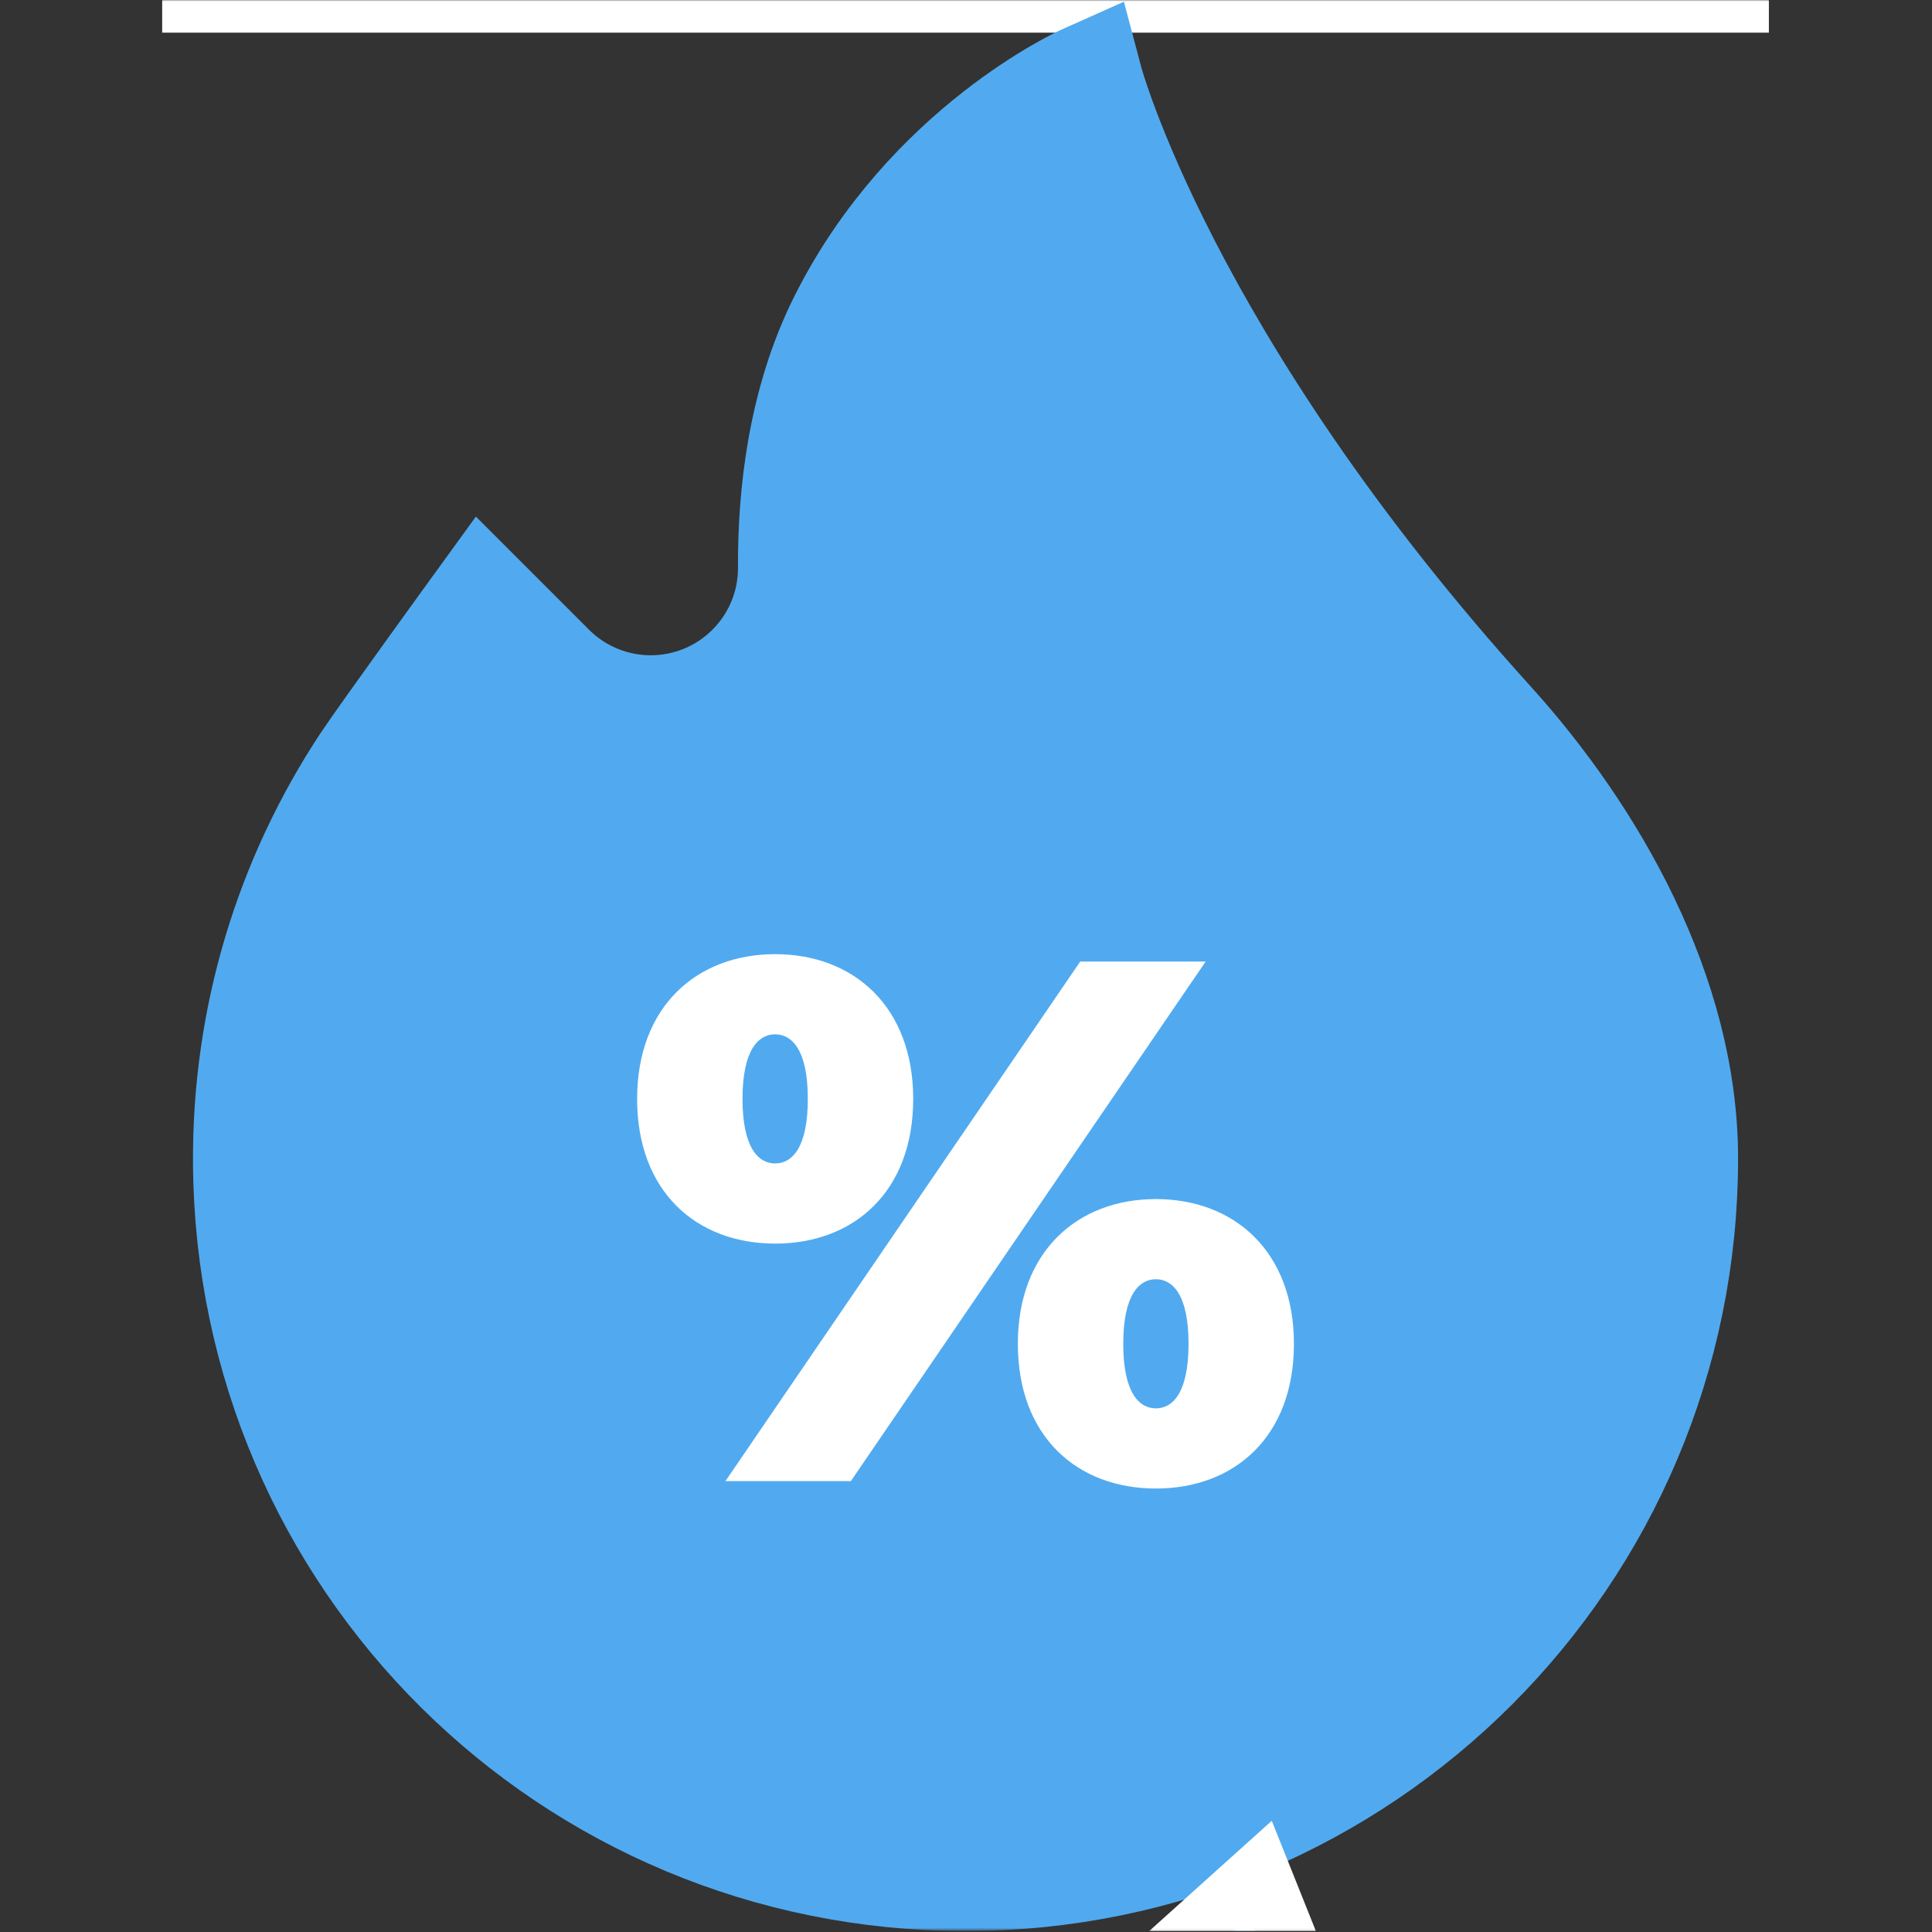
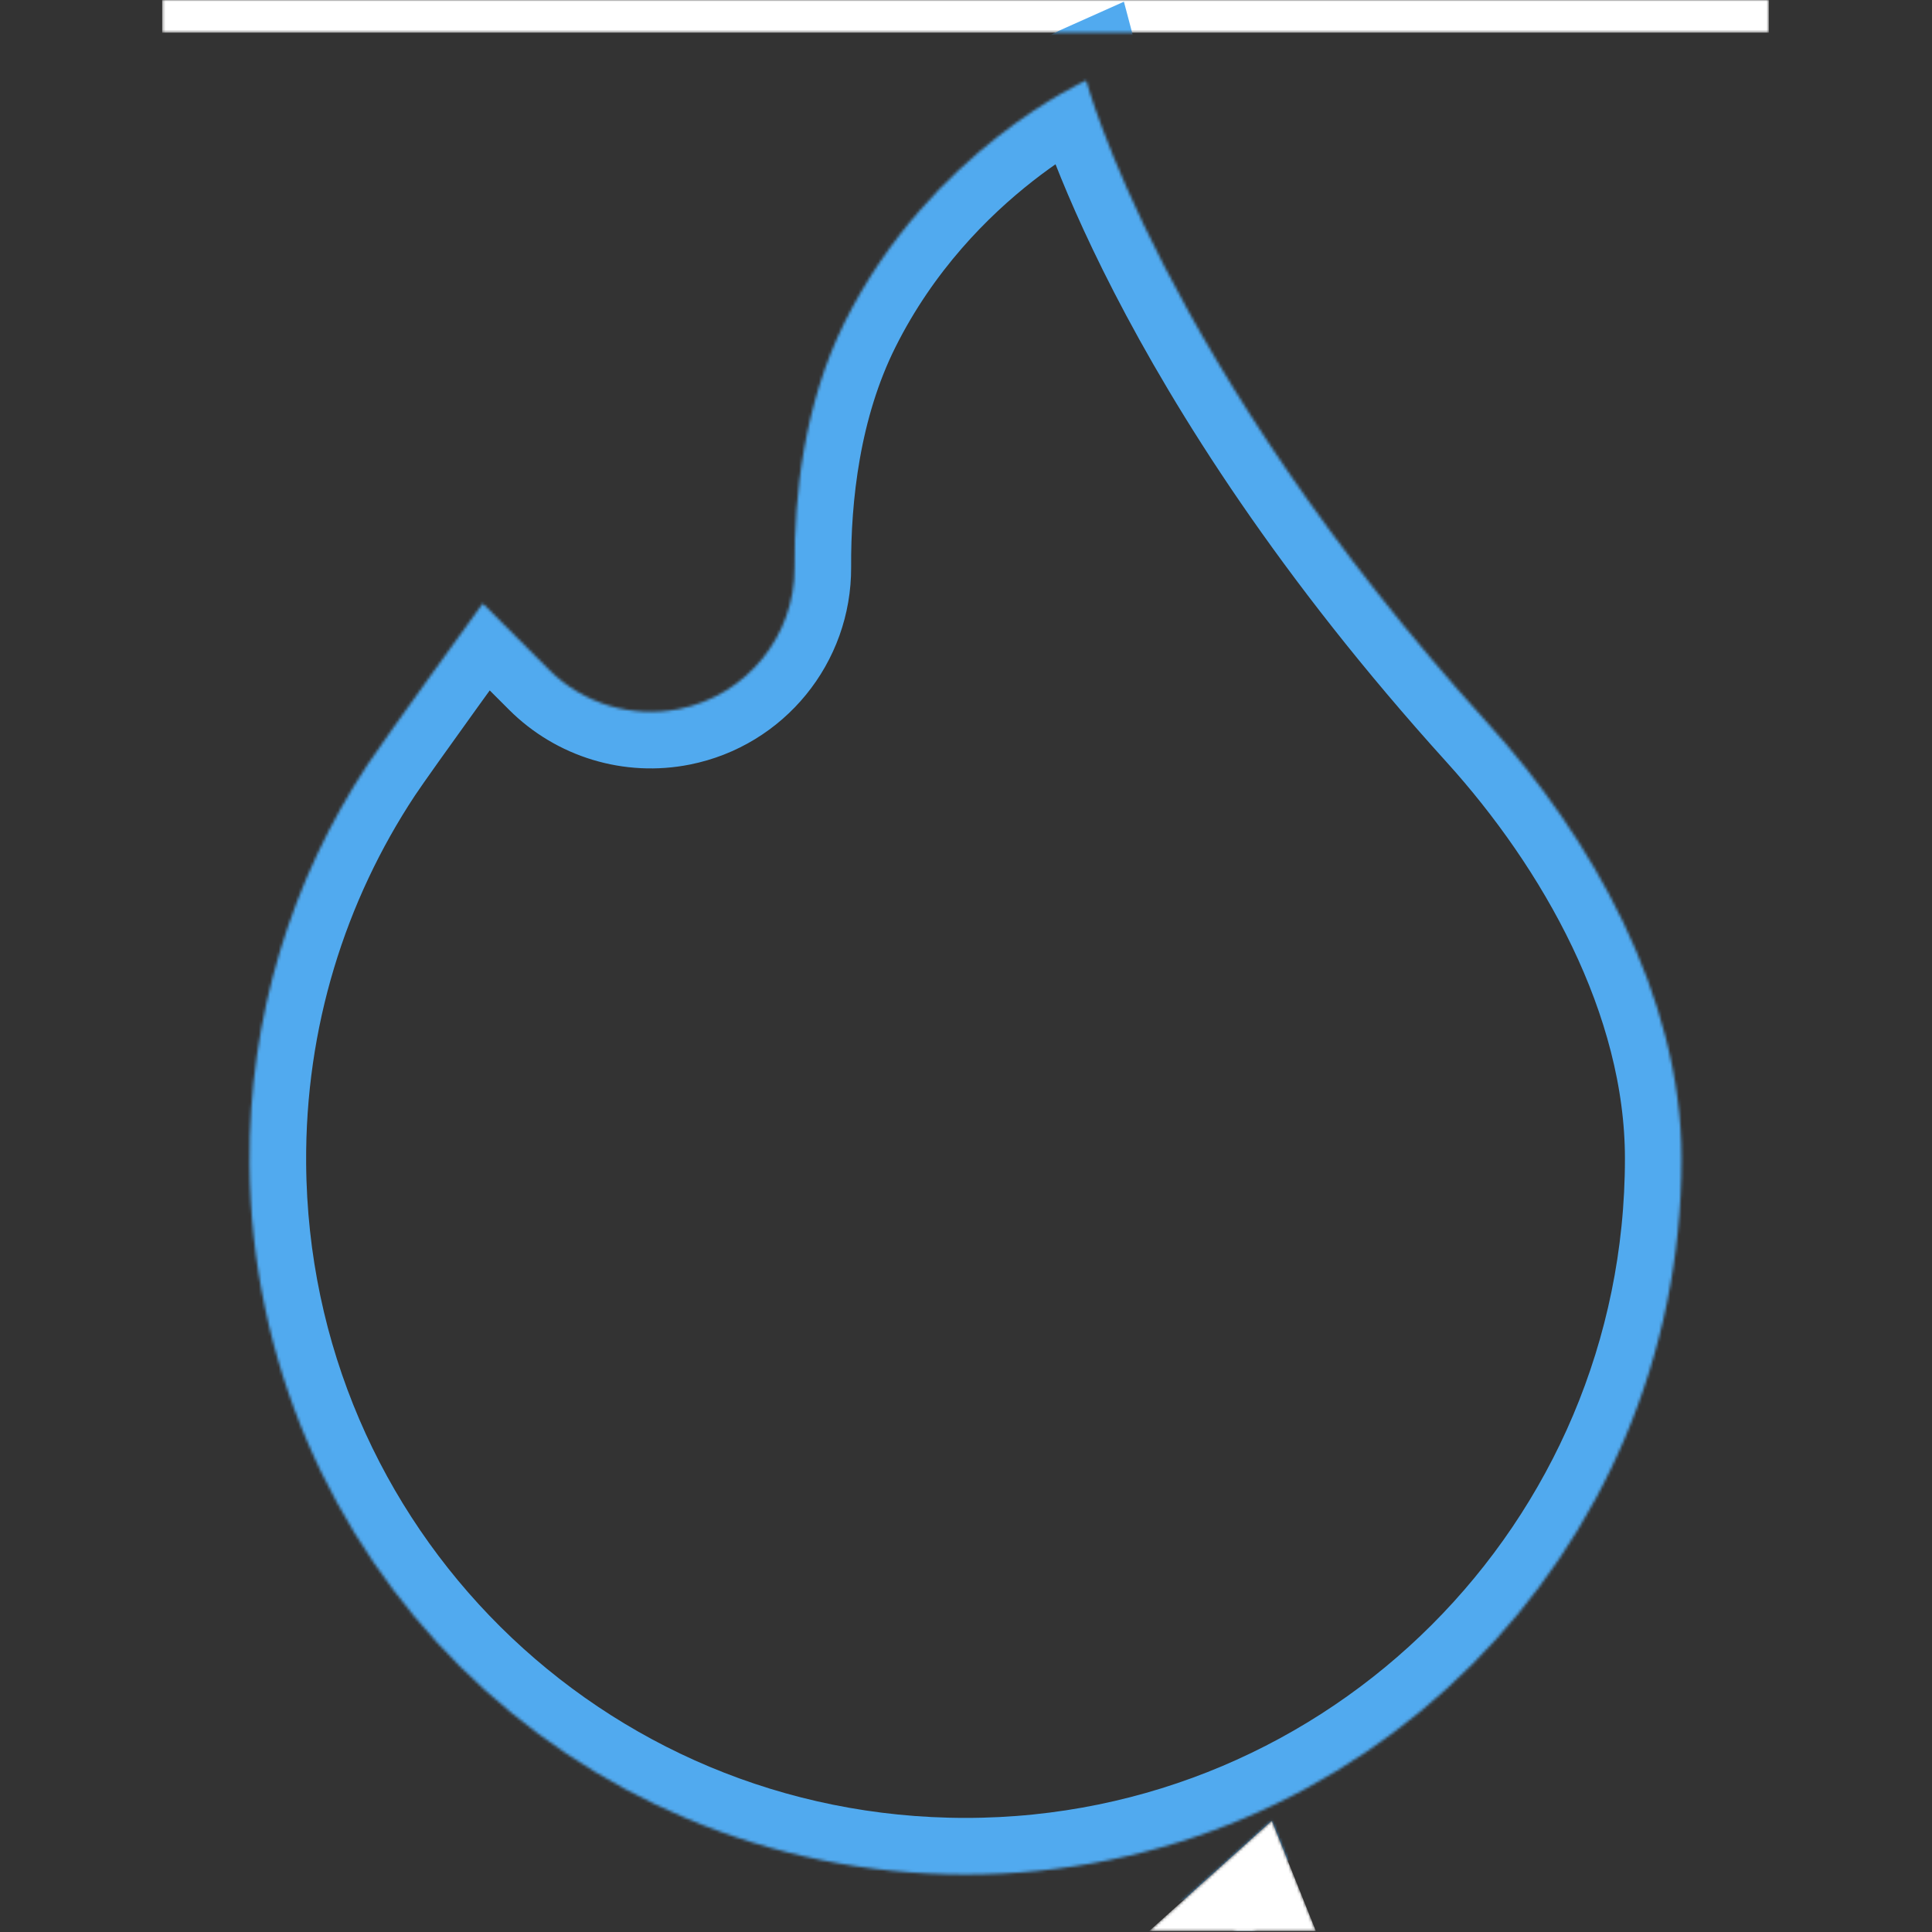
<svg xmlns="http://www.w3.org/2000/svg" width="683" height="683" viewBox="0 0 683 683" fill="none">
  <rect x="0" y="0" width="683" height="683" fill="#333333" stroke="none" />
  <g clip-path="url(#clip0_17_91)">
    <mask id="mask0_17_91" style="mask-type:luminance" maskUnits="userSpaceOnUse" x="0" y="-583" width="683" height="1266">
-       <path d="M682.667 0H0V682.667H682.667V0Z" fill="white" />
      <path d="M466.865 -582.539L435.014 -569.798C411.7 -560.472 385.333 -559.187 360.312 -559.187C351.896 -559.187 343.502 -559.348 334.617 -559.519C325.75 -559.691 316.584 -559.867 307.412 -559.867H239.881C186.756 -559.867 141.314 -520.17 134.181 -467.526L132.946 -458.418C124.673 -453.84 116.977 -448.168 110.084 -441.526C88.677 -420.891 76.888 -393.158 76.888 -363.432C76.888 -325.434 96.869 -290.888 127.965 -271.423C130.4 -250.22 138.71 -230.783 151.222 -214.775C97.962 -205.528 57.333 -158.975 57.333 -103.111V-28.444V11.556H97.333H585.333H625.333V-28.444V-103.111C625.333 -158.975 584.704 -205.528 531.445 -214.775C543.956 -230.783 552.266 -250.22 554.702 -271.423C585.797 -290.888 605.778 -325.434 605.778 -363.432C605.778 -408.782 577.614 -448.638 536.549 -464.558L484.31 -553.002L466.865 -582.539ZM449.87 -532.659L510.097 -430.69C541.762 -424.686 565.778 -396.806 565.778 -363.432C565.778 -331.958 544.426 -305.376 515.445 -297.412V-284.444C515.445 -244.008 482.548 -211.111 442.112 -211.111H432.444V-176.444H512C552.436 -176.444 585.333 -143.547 585.333 -103.111V-28.444H97.333V-103.111C97.333 -143.547 130.23 -176.444 170.666 -176.444H250.222V-211.111H240.554C200.118 -211.111 167.221 -244.008 167.221 -284.444V-297.412C138.241 -305.376 116.888 -331.958 116.888 -363.432C116.888 -382.195 124.329 -399.7 137.841 -412.723C146.817 -421.374 157.68 -427.274 169.468 -430.056C170.424 -437.103 171.81 -447.331 173.82 -462.155C178.277 -495.056 206.678 -519.867 239.881 -519.867H307.412C324.99 -519.867 342.712 -519.187 360.312 -519.187C391.037 -519.187 421.378 -521.263 449.87 -532.659Z" fill="black" />
      <path d="M234.667 -170.667L341.333 -0L448 -170.667" stroke="black" stroke-width="40" stroke-miterlimit="10" stroke-linecap="square" stroke-linejoin="bevel" />
      <path d="M594.445 409.555C594.445 549.345 481.123 662.666 341.334 662.666C201.889 662.667 89.267 550.923 88.23 411.482C87.841 359.27 103.262 310.683 129.991 270.222C135.942 261.214 170.667 213.333 170.667 213.333L194.09 236.757C206.113 248.778 223.347 253.997 240.019 250.662C263.882 245.89 281.027 224.886 280.893 200.551C280.755 175.465 284.169 142.774 298.667 113.778C329.087 52.937 384.001 28.445 384.001 28.445C384.001 28.445 410.327 127.998 526.222 255.999C562.199 295.734 594.445 351.814 594.445 409.555Z" fill="white" />
      <path d="M420.175 475.06C420.175 457.481 414.403 452.233 408.631 452.233C402.859 452.233 397.087 457.481 397.087 475.06C397.087 492.639 402.859 497.887 408.631 497.887C414.403 497.887 420.175 492.639 420.175 475.06ZM359.83 475.06C359.83 442.527 380.819 423.897 408.631 423.897C436.442 423.897 457.431 442.527 457.431 475.06C457.431 507.856 436.442 526.223 408.631 526.223C380.819 526.223 359.83 507.856 359.83 475.06ZM285.579 388.477C285.579 370.899 279.807 365.652 274.035 365.652C268.263 365.652 262.491 370.899 262.491 388.477C262.491 406.056 268.263 411.304 274.035 411.304C279.807 411.304 285.579 406.056 285.579 388.477ZM381.87 339.94H426.21L300.797 523.599H256.457L381.87 339.94ZM225.234 388.477C225.234 355.944 246.225 337.316 274.035 337.316C301.846 337.316 322.837 355.944 322.837 388.477C322.837 421.275 301.846 439.64 274.035 439.64C246.225 439.64 225.234 421.275 225.234 388.477Z" fill="black" />
      <path d="M436.165 682.667H443.648L441.668 677.717L436.165 682.667Z" fill="white" />
      <path d="M406.991 682.007L406.258 682.667H465.188L449.594 643.688L406.991 682.007Z" fill="black" />
    </mask>
    <g mask="url(#mask0_17_91)">
      <mask id="mask1_17_91" style="mask-type:luminance" maskUnits="userSpaceOnUse" x="0" y="0" width="683" height="683">
        <path d="M0 0H682.667V682.667H0V0Z" fill="white" />
      </mask>
      <g mask="url(#mask1_17_91)">
        <path d="M466.865 -582.539L435.014 -569.797C411.7 -560.472 385.333 -559.187 360.312 -559.187C351.896 -559.187 343.502 -559.348 334.617 -559.519C325.75 -559.691 316.584 -559.867 307.412 -559.867H239.881C186.756 -559.867 141.314 -520.169 134.181 -467.525L132.946 -458.417C124.673 -453.84 116.977 -448.168 110.084 -441.525C88.677 -420.891 76.888 -393.157 76.888 -363.432C76.888 -325.433 96.869 -290.888 127.965 -271.423C130.4 -250.22 138.71 -230.783 151.222 -214.775C97.962 -205.528 57.333 -158.975 57.333 -103.111V-28.444V11.556H97.333H585.333H625.333V-28.444V-103.111C625.333 -158.975 584.704 -205.528 531.445 -214.775C543.956 -230.783 552.266 -250.22 554.702 -271.423C585.797 -290.888 605.778 -325.433 605.778 -363.432C605.778 -408.781 577.614 -448.637 536.549 -464.557L484.31 -553.001L466.865 -582.539ZM449.87 -532.659L510.097 -430.689C541.762 -424.685 565.778 -396.805 565.778 -363.432C565.778 -331.957 544.426 -305.376 515.445 -297.412V-284.444C515.445 -244.008 482.548 -211.111 442.112 -211.111H432.444V-176.444H512C552.436 -176.444 585.333 -143.547 585.333 -103.111V-28.444H97.333V-103.111C97.333 -143.547 130.23 -176.444 170.666 -176.444H250.222V-211.111H240.554C200.118 -211.111 167.221 -244.008 167.221 -284.444V-297.412C138.241 -305.376 116.888 -331.957 116.888 -363.432C116.888 -382.195 124.329 -399.7 137.841 -412.723C146.817 -421.373 157.68 -427.273 169.468 -430.056C170.424 -437.103 171.81 -447.331 173.82 -462.155C178.277 -495.056 206.678 -519.867 239.881 -519.867H307.412C324.99 -519.867 342.712 -519.187 360.312 -519.187C391.037 -519.187 421.378 -521.263 449.87 -532.659Z" fill="white" />
-         <path d="M234.667 -170.667L341.333 0L448 -170.667" stroke="white" stroke-width="40" stroke-miterlimit="10" stroke-linecap="square" stroke-linejoin="bevel" />
      </g>
      <mask id="mask2_17_91" style="mask-type:luminance" maskUnits="userSpaceOnUse" x="0" y="0" width="683" height="683">
        <path d="M0 0H682.667V682.667H0V0Z" fill="white" />
      </mask>
      <g mask="url(#mask2_17_91)">
-         <path d="M594.445 409.556C594.445 549.345 481.123 662.666 341.334 662.666C201.889 662.668 89.267 550.924 88.23 411.482C87.841 359.27 103.262 310.684 129.991 270.222C135.942 261.214 170.667 213.333 170.667 213.333L194.09 236.757C206.113 248.778 223.347 253.997 240.019 250.662C263.882 245.89 281.027 224.886 280.893 200.552C280.755 175.465 284.169 142.774 298.667 113.778C329.087 52.937 384.001 28.445 384.001 28.445C384.001 28.445 410.327 127.998 526.222 256C562.199 295.734 594.445 351.814 594.445 409.556Z" fill="#51AAEF" />
        <path d="M594.445 409.556C594.445 549.345 481.123 662.666 341.334 662.666C201.889 662.668 89.267 550.924 88.23 411.482C87.841 359.27 103.262 310.684 129.991 270.222C135.942 261.214 170.667 213.333 170.667 213.333L194.09 236.757C206.113 248.778 223.347 253.997 240.019 250.662C263.882 245.89 281.027 224.886 280.893 200.552C280.755 175.465 284.169 142.774 298.667 113.778C329.087 52.937 384.001 28.445 384.001 28.445C384.001 28.445 410.327 127.998 526.222 256C562.199 295.734 594.445 351.814 594.445 409.556Z" stroke="#51AAEF" stroke-width="40" stroke-miterlimit="10" />
-         <path d="M420.176 475.06C420.176 457.482 414.404 452.234 408.632 452.234C402.86 452.234 397.088 457.482 397.088 475.06C397.088 492.639 402.86 497.887 408.632 497.887C414.404 497.887 420.176 492.639 420.176 475.06ZM359.83 475.06C359.83 442.527 380.82 423.898 408.632 423.898C436.442 423.898 457.432 442.527 457.432 475.06C457.432 507.856 436.442 526.223 408.632 526.223C380.82 526.223 359.83 507.856 359.83 475.06ZM285.58 388.478C285.58 370.899 279.808 365.652 274.036 365.652C268.264 365.652 262.492 370.899 262.492 388.478C262.492 406.056 268.264 411.304 274.036 411.304C279.808 411.304 285.58 406.056 285.58 388.478ZM381.87 339.94H426.21L300.797 523.599H256.457L381.87 339.94ZM225.234 388.478C225.234 355.944 246.225 337.316 274.036 337.316C301.846 337.316 322.837 355.944 322.837 388.478C322.837 421.275 301.846 439.64 274.036 439.64C246.225 439.64 225.234 421.275 225.234 388.478Z" fill="white" />
      </g>
-       <path d="M436.165 682.667H443.648L441.668 677.717L436.165 682.667Z" fill="#51AAEF" />
+       <path d="M436.165 682.667H443.648L441.668 677.717Z" fill="#51AAEF" />
      <path d="M406.991 682.007L406.258 682.667H465.188L449.594 643.688L406.991 682.007Z" fill="white" />
    </g>
  </g>
  <defs>
    <clipPath id="clip0_17_91">
      <rect width="682.667" height="682.667" fill="white" />
    </clipPath>
  </defs>
</svg>